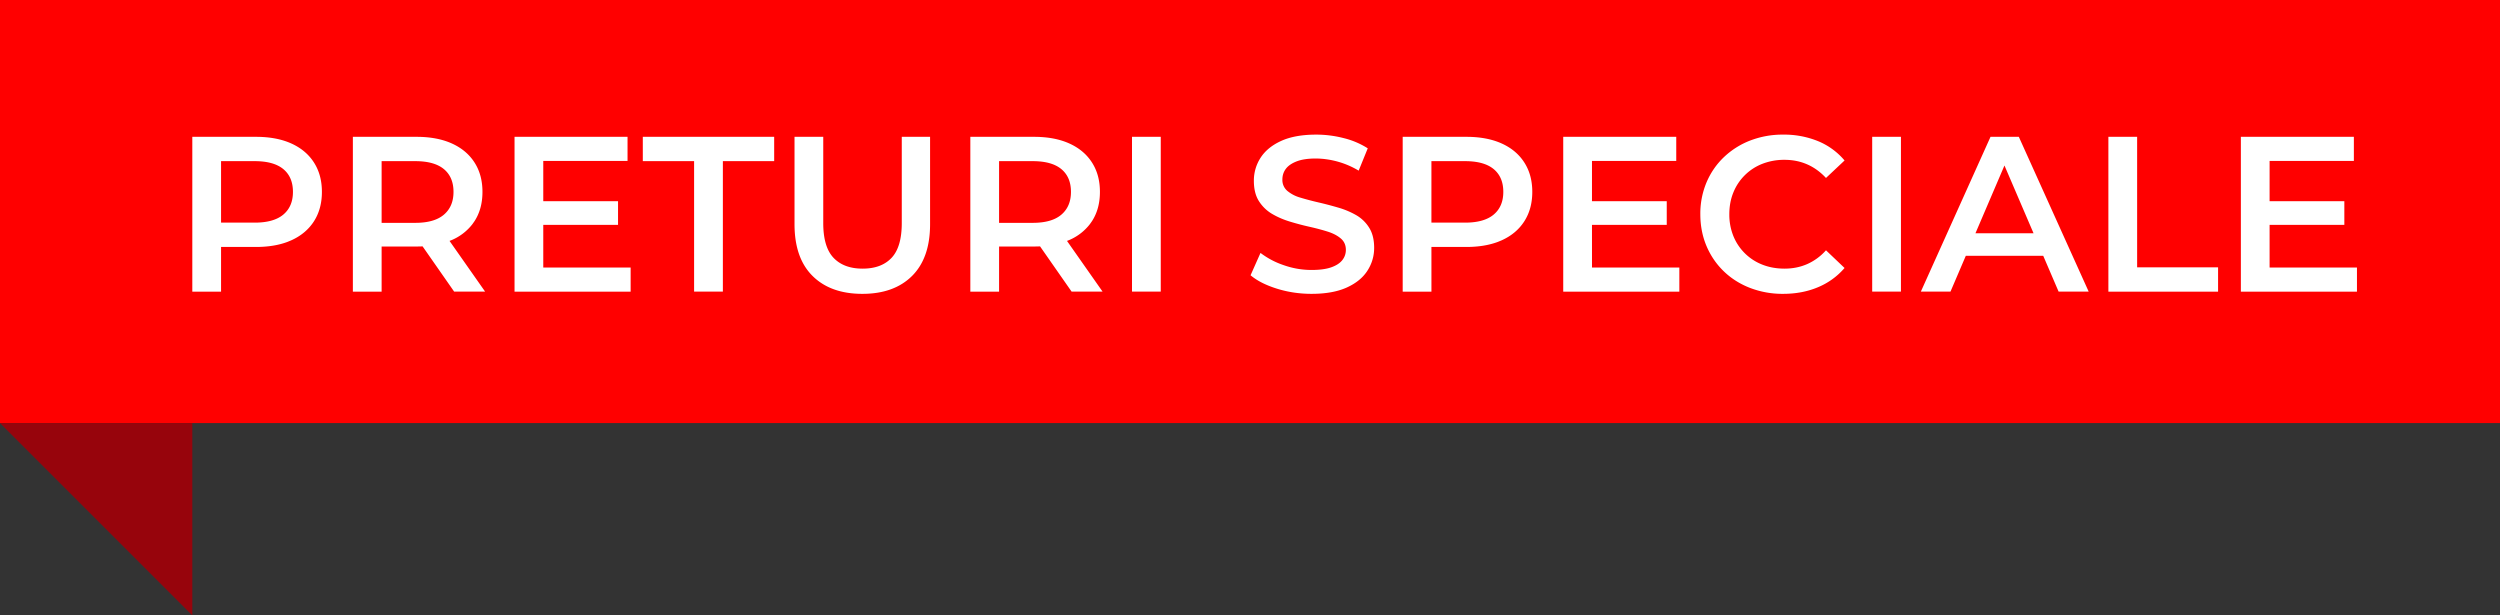
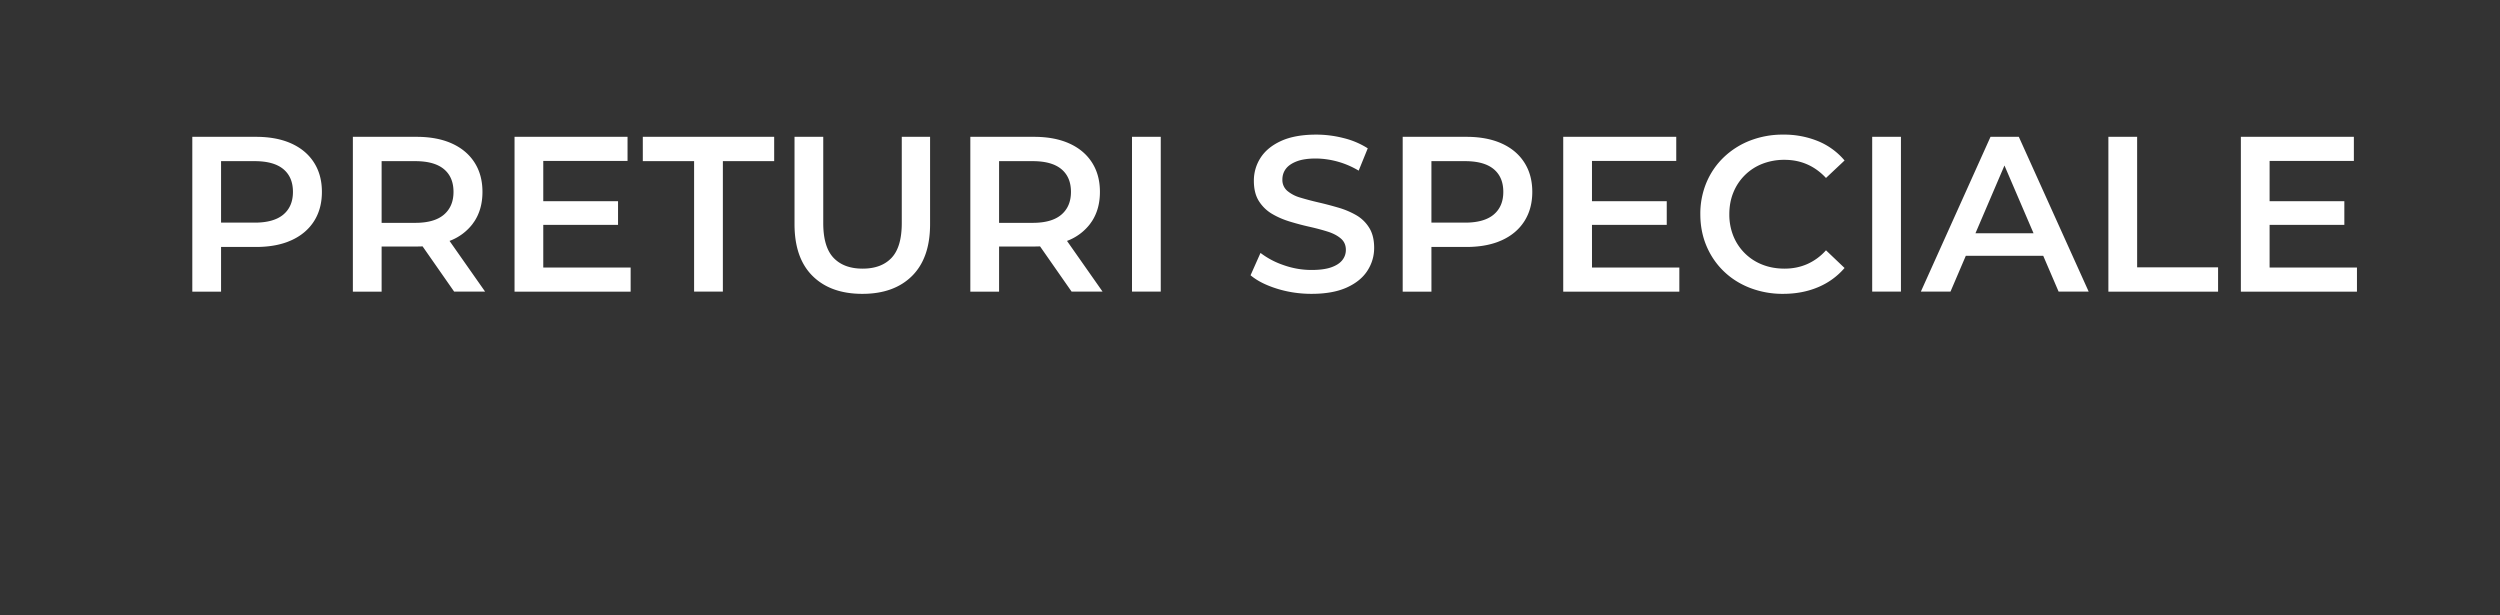
<svg xmlns="http://www.w3.org/2000/svg" width="130" height="32" viewBox="0 0 130 32">
  <rect x="0" y="0" width="130" height="32" fill="#333333" stroke="none" />
  <g fill="none" fill-rule="evenodd">
-     <path d="M0 0h130v22H0z" fill="red" />
-     <path fill="#97040C" d="M0 22h10v10z" />
    <path d="M11.495 15.165v-2.323h1.817c.624 0 1.17-.088 1.638-.264l.196-.081c.51-.23.903-.56 1.179-.989.276-.43.414-.94.414-1.53 0-.59-.138-1.1-.414-1.529-.276-.43-.669-.759-1.179-.989-.51-.23-1.121-.345-1.834-.345H10v8.05h1.495zm0-6.785h1.748c.66 0 1.156.138 1.49.414.333.276.5.67.5 1.184 0 .507-.167.9-.5 1.18-.334.28-.83.419-1.49.419h-1.748V8.38zm8.349 6.785v-2.346h1.817c.09 0 .177-.002.263-.005l.05-.003 1.642 2.354h1.61l-1.85-2.637.12-.048a2.68 2.68 0 0 0 1.069-.823l.109-.155c.276-.425.414-.933.414-1.524 0-.59-.138-1.1-.414-1.529-.276-.43-.669-.759-1.179-.989-.51-.23-1.121-.345-1.834-.345h-3.312v8.05h1.495zm0-6.785h1.748c.66 0 1.156.138 1.49.414.333.276.5.67.5 1.184 0 .507-.167.901-.5 1.185-.334.284-.83.425-1.49.425l-1.748.001V8.38zm12.949 6.785v-1.253H28.25v-2.22h3.888v-1.23H28.25V8.368h4.382V7.115h-5.876v8.05h6.037zm4.796 0V8.38h2.668V7.115h-6.831V8.38h2.667v6.785h1.495zm7.256.115c1.096 0 1.957-.31 2.582-.931.625-.622.937-1.518.937-2.691V7.115h-1.472V11.6c0 .828-.176 1.43-.529 1.806-.353.375-.855.563-1.507.563-.651 0-1.155-.188-1.512-.563-.356-.376-.535-.978-.535-1.806V7.115h-1.494v4.543c0 1.173.312 2.07.937 2.69.625.621 1.489.932 2.593.932zm7.107-.115v-2.346h1.817c.09 0 .177-.002.263-.005l.05-.003 1.642 2.354h1.61l-1.85-2.637.12-.048a2.68 2.68 0 0 0 1.069-.823l.109-.155c.276-.425.414-.933.414-1.524 0-.59-.138-1.1-.414-1.529-.276-.43-.669-.759-1.179-.989-.51-.23-1.121-.345-1.834-.345h-3.312v8.05h1.495zm0-6.785H53.7c.66 0 1.156.138 1.49.414.333.276.5.67.5 1.184 0 .507-.167.901-.5 1.185-.334.284-.83.425-1.49.425l-1.748.001V8.38zm8.407 6.785v-8.05h-1.495v8.05h1.495zm7.842.115c.737 0 1.346-.11 1.829-.328.483-.218.841-.51 1.075-.874.234-.364.351-.76.351-1.19 0-.422-.086-.77-.259-1.046a1.916 1.916 0 0 0-.678-.656 4.25 4.25 0 0 0-.932-.391c-.34-.1-.684-.19-1.029-.27-.345-.08-.657-.163-.937-.248a1.827 1.827 0 0 1-.679-.35.745.745 0 0 1-.258-.592c0-.208.059-.392.178-.553.119-.16.306-.29.563-.39.257-.1.593-.15 1.007-.15a4.43 4.43 0 0 1 2.22.632h-.001l.472-1.161a4.159 4.159 0 0 0-1.243-.529A5.731 5.731 0 0 0 68.444 7c-.736 0-1.344.11-1.823.328-.479.218-.835.51-1.07.874a2.18 2.18 0 0 0-.35 1.201c0 .43.088.782.264 1.058.177.277.405.497.685.662.28.165.59.299.931.402.341.104.683.194 1.024.27.34.077.651.16.931.248s.508.207.684.356c.177.15.265.347.265.593 0 .199-.061.377-.184.534-.123.157-.314.282-.575.374-.26.092-.602.138-1.023.138-.499 0-.986-.084-1.461-.253a4.188 4.188 0 0 1-1.196-.633l-.517 1.162c.337.284.793.516 1.368.696.575.18 1.177.27 1.805.27zm6.234-.115-.001-2.323h1.817c.624 0 1.17-.088 1.639-.264l.196-.081c.51-.23.903-.56 1.178-.989.276-.43.415-.94.415-1.53 0-.59-.139-1.1-.415-1.529-.275-.43-.668-.759-1.178-.989-.51-.23-1.121-.345-1.835-.345H72.94v8.05h1.496zm-.001-6.785h1.749c.659 0 1.155.138 1.489.414.333.276.5.67.5 1.184 0 .507-.167.9-.5 1.18-.334.28-.83.419-1.49.419h-1.748V8.38zm12.892 6.785v-1.253h-4.542l-.001-2.22h3.888v-1.23h-3.888V8.368h4.382V7.115h-5.877v8.05h6.038zm5.394.115c.666 0 1.272-.115 1.817-.345a3.683 3.683 0 0 0 1.38-1l-.966-.92a2.856 2.856 0 0 1-.978.718c-.36.157-.751.236-1.173.236-.422 0-.807-.069-1.156-.207a2.668 2.668 0 0 1-1.507-1.484 2.966 2.966 0 0 1-.212-1.138c0-.414.07-.793.213-1.139a2.668 2.668 0 0 1 1.506-1.483 3.116 3.116 0 0 1 1.156-.207c.422 0 .813.079 1.173.236.36.157.686.393.978.707l.966-.909a3.576 3.576 0 0 0-1.38-1.006A4.662 4.662 0 0 0 92.73 7a4.68 4.68 0 0 0-1.713.305 4.15 4.15 0 0 0-1.369.862c-.391.372-.694.811-.909 1.317a4.197 4.197 0 0 0-.322 1.656c0 .598.108 1.15.322 1.656.215.506.516.945.903 1.317s.844.66 1.369.862a4.693 4.693 0 0 0 1.707.305zm6.129-.115v-8.05h-1.495v8.05h1.495zm2.576 0 .797-1.863h4.026l.8 1.863h1.564l-3.633-8.05h-1.472l-3.623 8.05h1.541zm4.319-3.036h-3.02l1.508-3.523 1.512 3.523zm9.596 3.036V13.9h-4.209V7.115h-1.495v8.05h5.704zm7.222 0v-1.253h-4.543v-2.22h3.887v-1.23h-3.887V8.368h4.382V7.115h-5.876v8.05h6.037z" fill="#FFF" fill-rule="nonzero" />
  </g>
</svg>